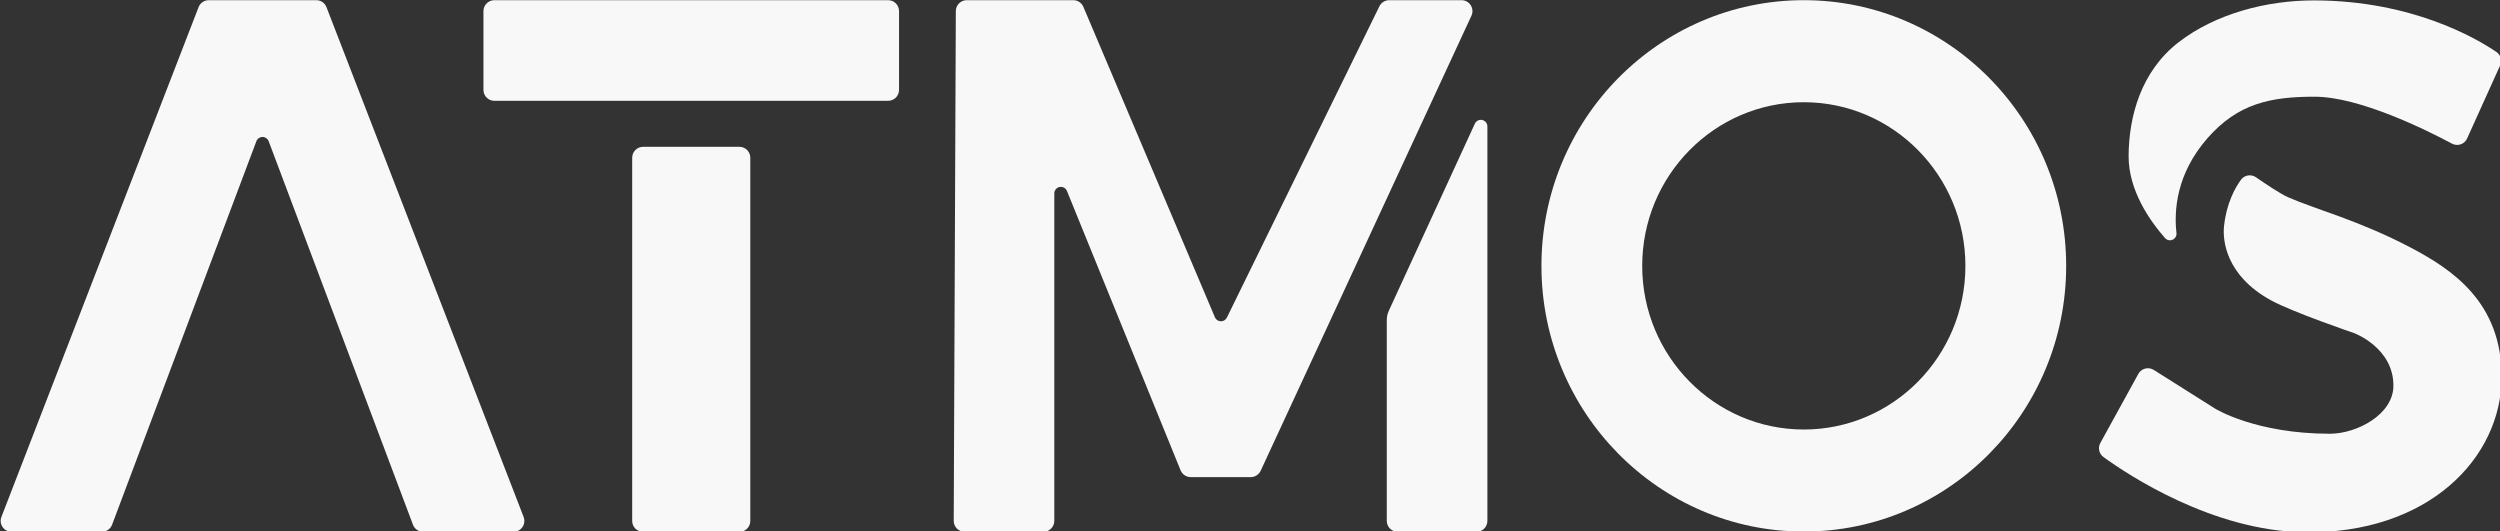
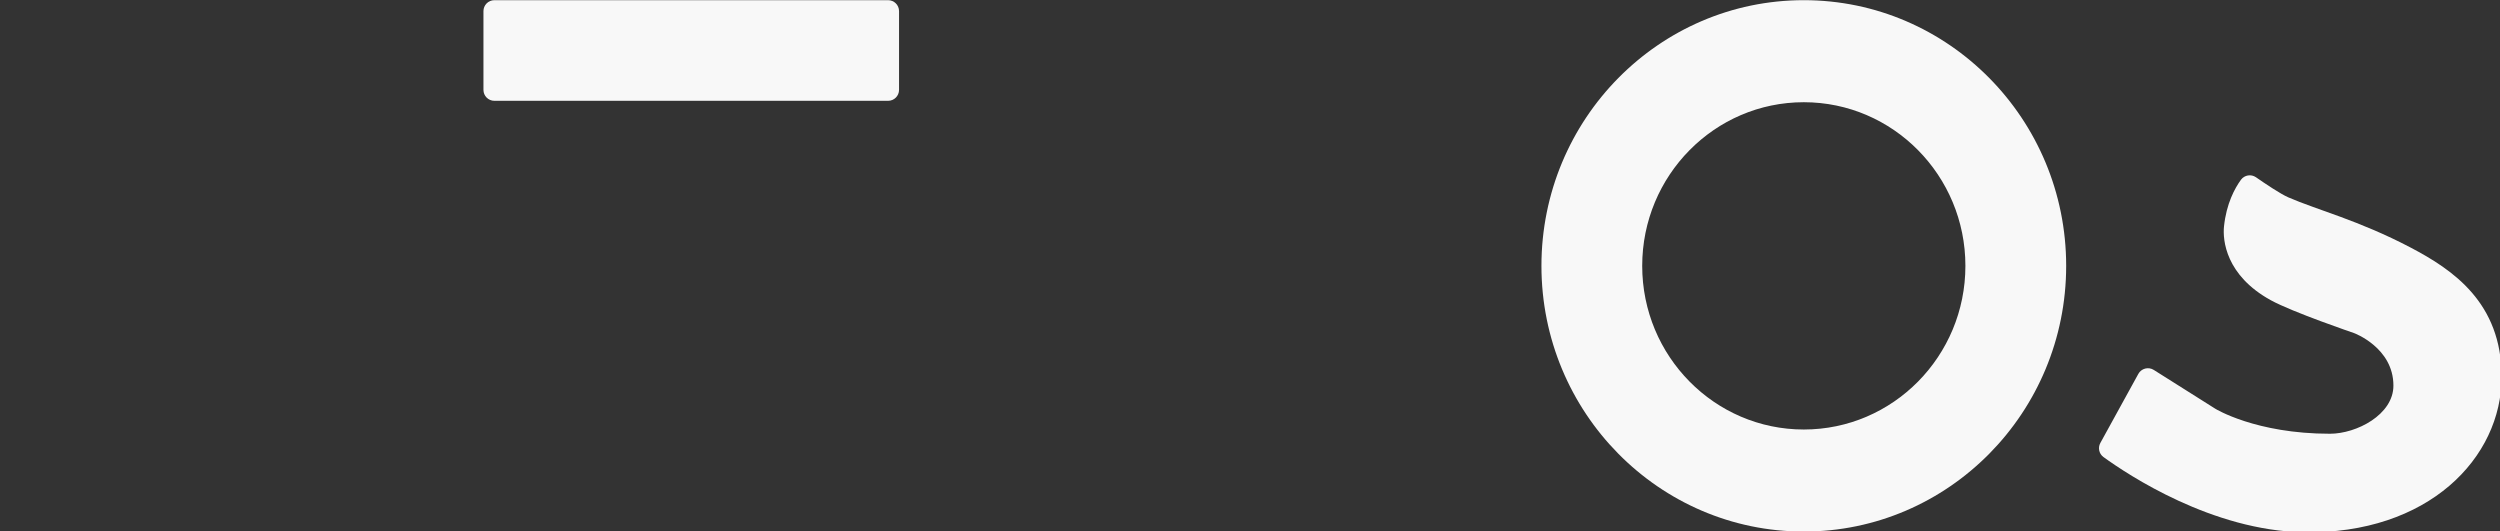
<svg xmlns="http://www.w3.org/2000/svg" width="100%" height="100%" viewBox="0 0 1143 243" version="1.1" xml:space="preserve" style="fill-rule:evenodd;clip-rule:evenodd;stroke-linejoin:round;stroke-miterlimit:2;">
  <rect x="0" y="0" width="1143" height="243" fill="#333333" stroke="none" />
  <g transform="matrix(1.371,0,0,1.412,-269.899,-295.49)">
    <g id="A" transform="matrix(1,0,0,1,2.891,-1.76685e-08)">
-       <path d="M197.845,381.468C196.642,381.468 195.517,380.892 194.837,379.928C194.157,378.965 194.01,377.737 194.444,376.648C204.716,350.861 252.982,229.69 260.192,211.59C260.736,210.226 262.087,209.326 263.594,209.326C270.896,209.326 292.14,209.326 299.443,209.326C300.949,209.326 302.301,210.226 302.844,211.59C310.054,229.69 358.318,350.861 368.589,376.648C369.023,377.738 368.876,378.965 368.196,379.929C367.516,380.892 366.391,381.468 365.188,381.468C356.896,381.468 341.211,381.468 335.103,381.468C333.584,381.468 332.224,380.554 331.69,379.174C325.788,363.945 292.242,277.378 283.566,254.99C283.245,254.162 282.429,253.614 281.518,253.614C280.607,253.614 279.791,254.162 279.47,254.99C270.795,277.378 237.248,363.945 231.347,379.174C230.812,380.554 229.452,381.468 227.933,381.468C221.824,381.468 206.138,381.468 197.845,381.468Z" style="fill:rgb(248,248,248);" />
-     </g>
+       </g>
    <g id="T" transform="matrix(1,0,0,1,4.208,-1.76436e-08)">
      <g transform="matrix(1,0,0,1,0.306,0.015)">
-         <path d="M406.817,381.468C404.803,381.468 403.17,379.882 403.17,377.926C403.17,359.886 403.17,278.371 403.17,260.331C403.17,258.375 404.803,256.789 406.817,256.789C414.321,256.789 431.409,256.789 438.913,256.789C440.927,256.789 442.56,258.375 442.56,260.331C442.56,278.371 442.56,359.886 442.56,377.926C442.56,379.882 440.927,381.468 438.913,381.468C431.409,381.468 414.321,381.468 406.817,381.468Z" style="fill:rgb(248,248,248);" />
-       </g>
+         </g>
      <g transform="matrix(1,0,0,1,0,0.405)">
        <path d="M488.82,208.922C490.834,208.922 492.467,210.507 492.467,212.464C492.467,218.73 492.467,231.7 492.467,237.966C492.467,239.922 490.834,241.508 488.82,241.508C469.273,241.508 377.069,241.508 357.522,241.508C355.508,241.508 353.875,239.922 353.875,237.966C353.875,231.7 353.875,218.73 353.875,212.464C353.875,210.507 355.508,208.922 357.522,208.922C377.069,208.922 469.273,208.922 488.82,208.922Z" style="fill:rgb(248,248,248);" />
      </g>
    </g>
    <g id="M" transform="matrix(1,0,0,1,1.165,0)">
-       <path d="M551.5,271.1C551.105,270.159 550.08,269.62 549.053,269.816C548.026,270.011 547.285,270.885 547.285,271.901C547.285,297.787 547.285,362.134 547.285,377.926C547.285,378.865 546.9,379.766 546.216,380.431C545.532,381.095 544.605,381.468 543.637,381.468C537.19,381.468 523.851,381.468 517.393,381.468C516.423,381.468 515.493,381.093 514.809,380.425C514.124,379.758 513.742,378.853 513.746,377.911C513.84,355.593 514.351,235.086 514.445,212.854C514.453,210.903 516.084,209.326 518.092,209.326C526.407,209.326 546.641,209.326 553.622,209.326C555.087,209.326 556.409,210.177 556.98,211.486C562.72,224.637 592.984,293.982 600.851,312.009C601.186,312.775 601.95,313.281 602.806,313.304C603.663,313.327 604.454,312.862 604.831,312.115C613.884,294.174 649.281,224.028 655.699,211.309C656.312,210.096 657.582,209.326 658.974,209.326C663.947,209.326 675.914,209.326 683.086,209.326C684.33,209.326 685.489,209.943 686.159,210.961C686.829,211.98 686.918,213.26 686.395,214.357C674.686,238.902 623.807,345.552 616.102,361.705C615.504,362.957 614.213,363.758 612.792,363.758C608.103,363.758 597.565,363.758 592.775,363.758C591.291,363.758 589.956,362.885 589.397,361.551C584.469,349.791 561.165,294.168 551.5,271.1Z" style="fill:rgb(248,248,248);" />
      <g transform="matrix(1,0,0,1,-0.729,0)">
-         <path d="M658.888,377.926C658.888,378.865 659.272,379.766 659.956,380.431C660.64,381.095 661.568,381.468 662.535,381.468C668.988,381.468 682.342,381.468 688.795,381.468C689.762,381.468 690.69,381.095 691.374,380.431C692.058,379.766 692.442,378.865 692.442,377.926L692.442,250.201C692.442,249.203 691.726,248.339 690.722,248.125C689.718,247.912 688.696,248.406 688.266,249.313C680.247,266.242 663.168,302.3 659.565,309.908C659.119,310.849 658.888,311.872 658.888,312.908C658.888,321.73 658.888,365.15 658.888,377.926Z" style="fill:rgb(248,248,248);" />
-       </g>
+         </g>
    </g>
    <g id="S" transform="matrix(0.998,0,0,0.98,-29.171,6.296)">
-       <path d="M953.745,284.073C953.863,285.015 953.348,285.924 952.474,286.315C951.6,286.707 950.57,286.49 949.932,285.78C944.743,279.941 937.679,269.901 937.756,258.592C937.846,245.591 941.861,230.651 954.575,220.989C966.796,211.703 983.768,207.204 999.912,207.25C1032.36,207.342 1053.77,219.654 1060.69,224.302C1062.12,225.302 1062.62,227.158 1061.9,228.73C1059.4,234.22 1053.68,246.729 1050.86,252.878C1050.45,253.79 1049.67,254.49 1048.71,254.811C1047.75,255.133 1046.7,255.047 1045.81,254.574C1037.32,250.082 1014.9,239.068 999.912,239.068C985.287,239.068 974.318,241.237 964.081,252.807C953.692,264.549 952.902,276.686 953.745,284.073Z" style="fill:rgb(248,248,248);" />
      <path d="M946.158,329.337C945.306,328.805 944.27,328.645 943.294,328.894C942.318,329.143 941.49,329.78 941.004,330.653C937.789,336.434 931.275,348.146 928.314,353.47C927.435,355.05 927.868,357.029 929.328,358.109C937.715,364.12 965.708,382.44 996.255,382.97C1037.94,383.693 1062.4,358.383 1062.4,331.628C1062.4,307.041 1045.98,296.195 1032.09,288.963C1014.72,279.926 1000.57,276.408 991.137,272.332C988.462,271.176 983.384,267.797 980.28,265.661C978.665,264.581 976.476,264.948 975.31,266.493C973.236,269.309 970.421,274.396 969.628,281.956C969.163,286.385 970.152,298.104 985.287,306.319C992.549,310.26 1013.07,317.165 1013.07,317.165C1013.07,317.165 1026.24,321.936 1026.24,334.52C1026.24,344.148 1013.9,350.429 1005.03,350.429C980.19,350.429 966.71,342.155 966.71,342.155C966.71,342.155 952.694,333.414 946.158,329.337Z" style="fill:rgb(248,248,248);" />
    </g>
    <g id="O" transform="matrix(0.718,0,0,0.706,197.687,209.326)">
      <path d="M836.641,0C903.896,0 958.498,54.602 958.498,121.857C958.498,189.112 903.896,243.714 836.641,243.714C769.386,243.714 714.784,189.112 714.784,121.857C714.784,54.602 769.386,0 836.641,0ZM836.641,46.801C795.216,46.801 761.585,80.433 761.585,121.857C761.585,163.282 795.216,196.913 836.641,196.913C878.065,196.913 911.697,163.282 911.697,121.857C911.697,80.433 878.065,46.801 836.641,46.801Z" style="fill:rgb(248,248,248);" />
    </g>
  </g>
</svg>